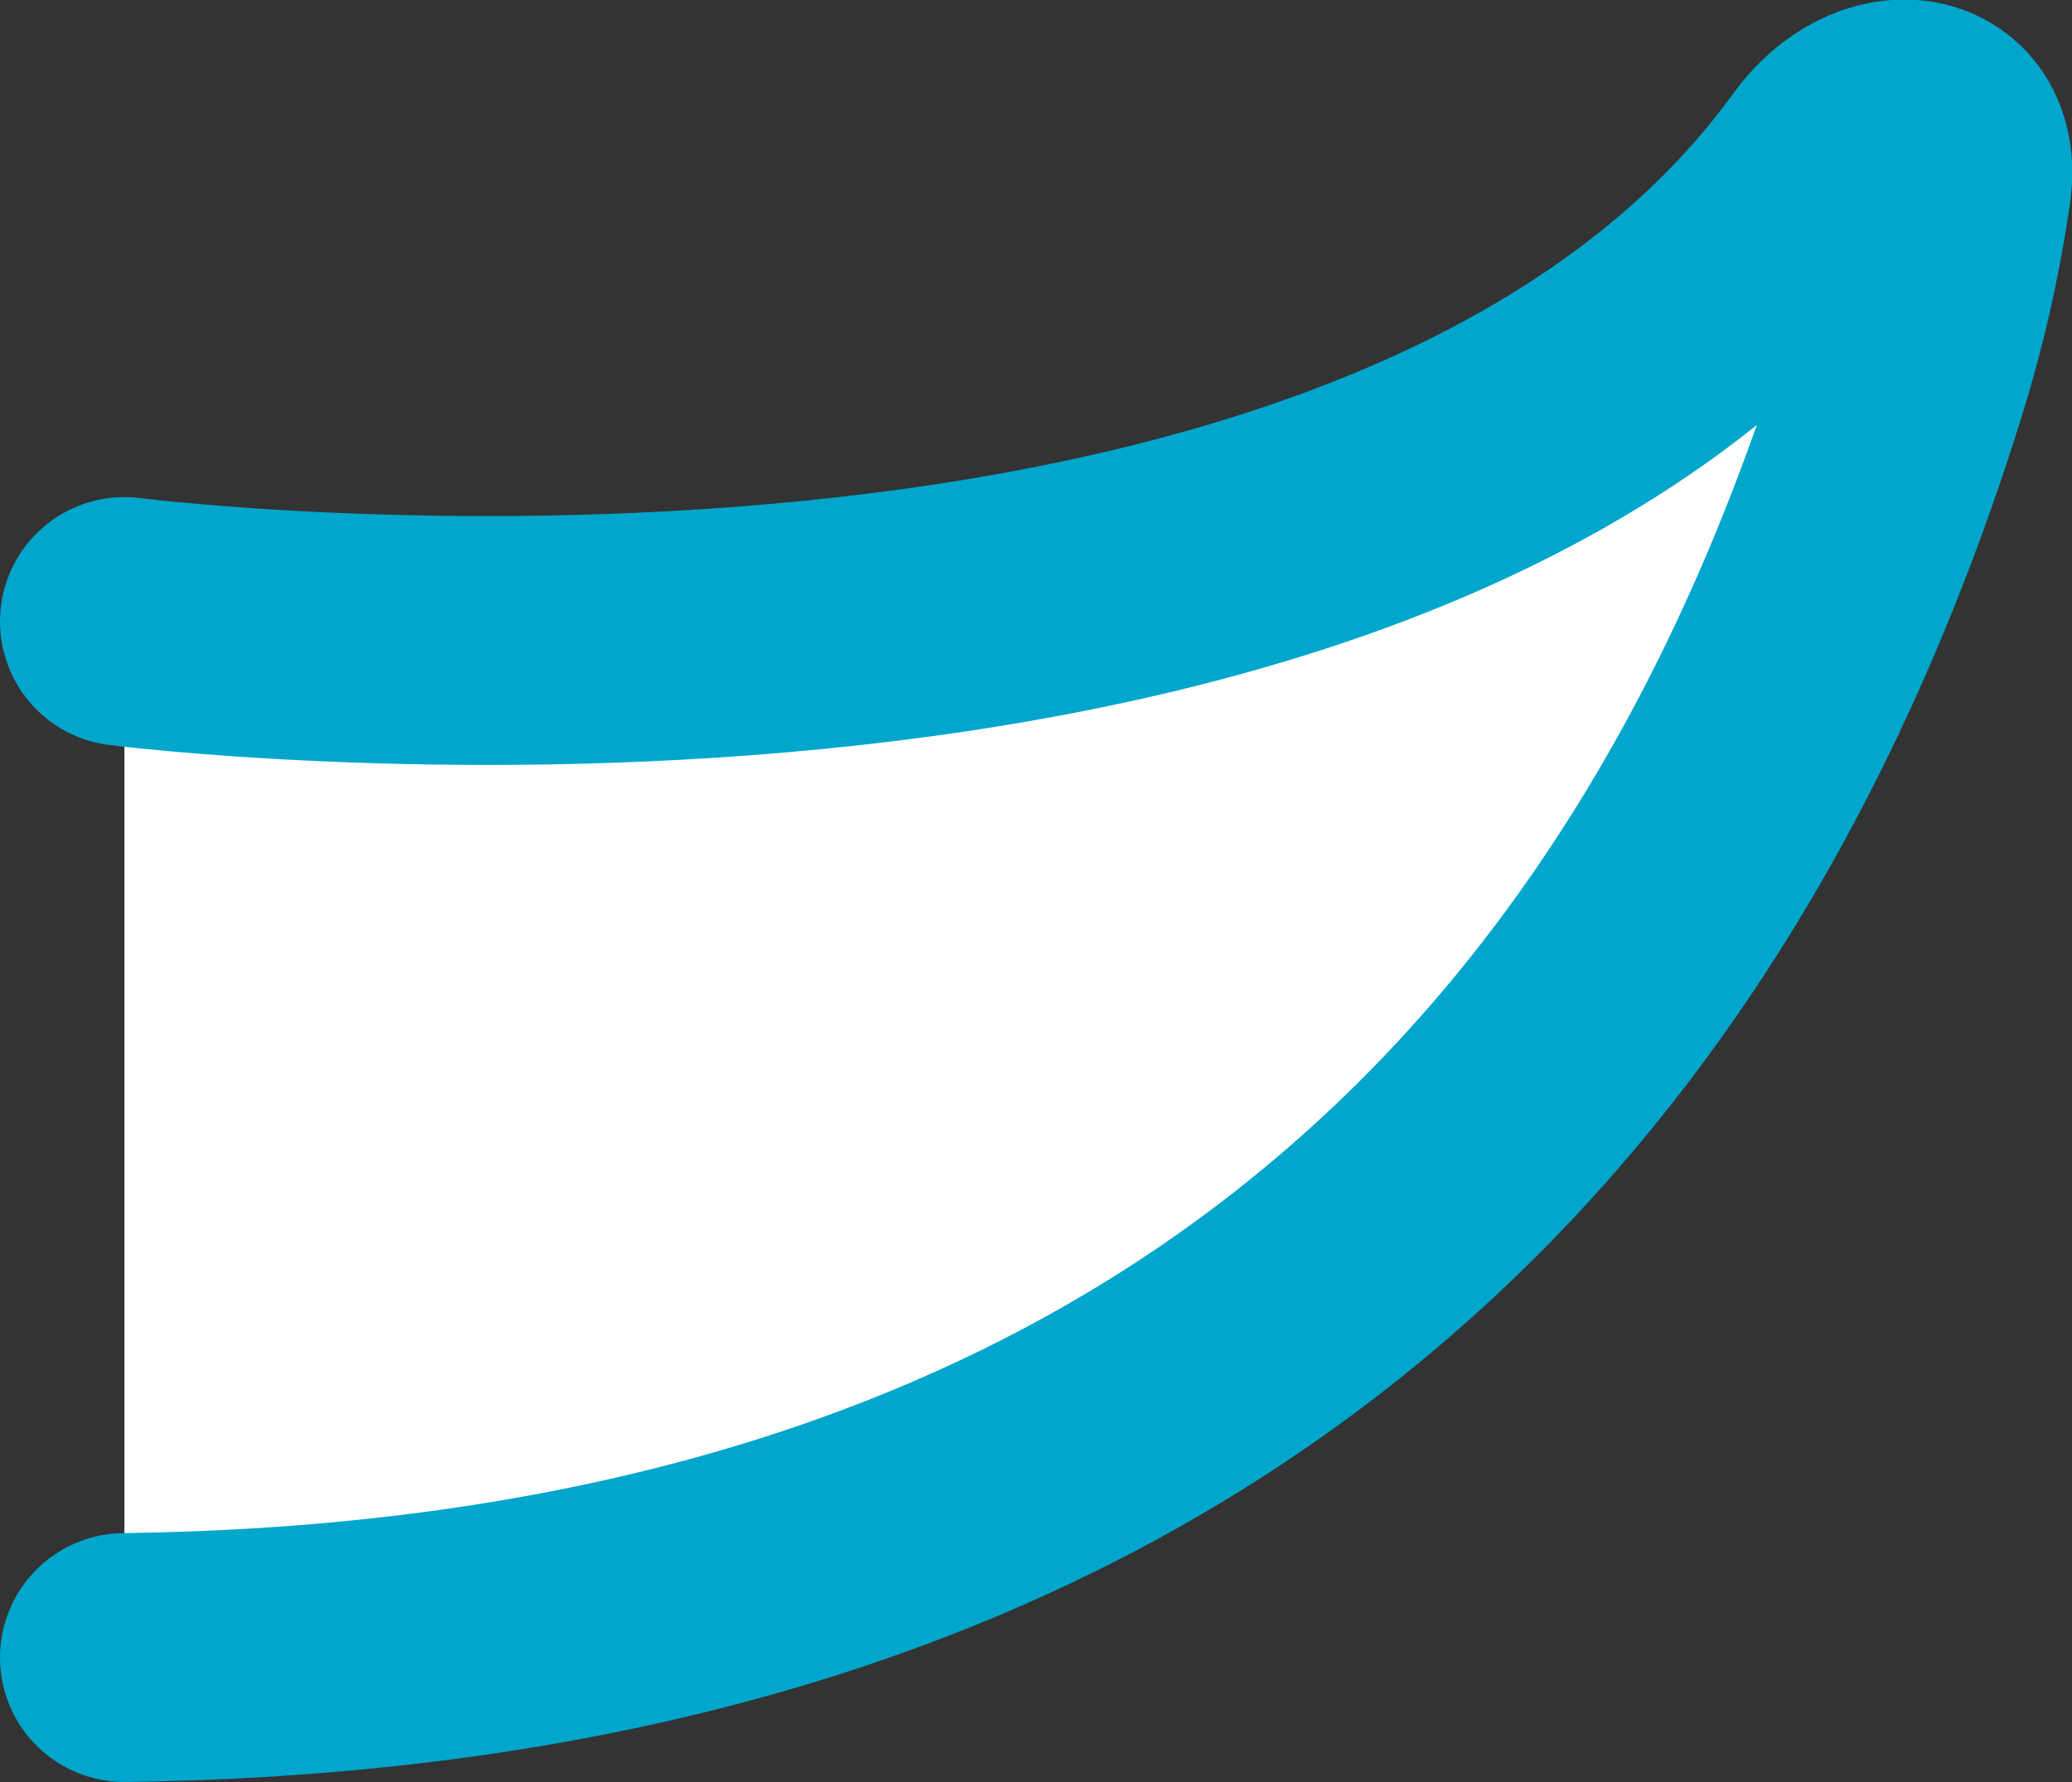
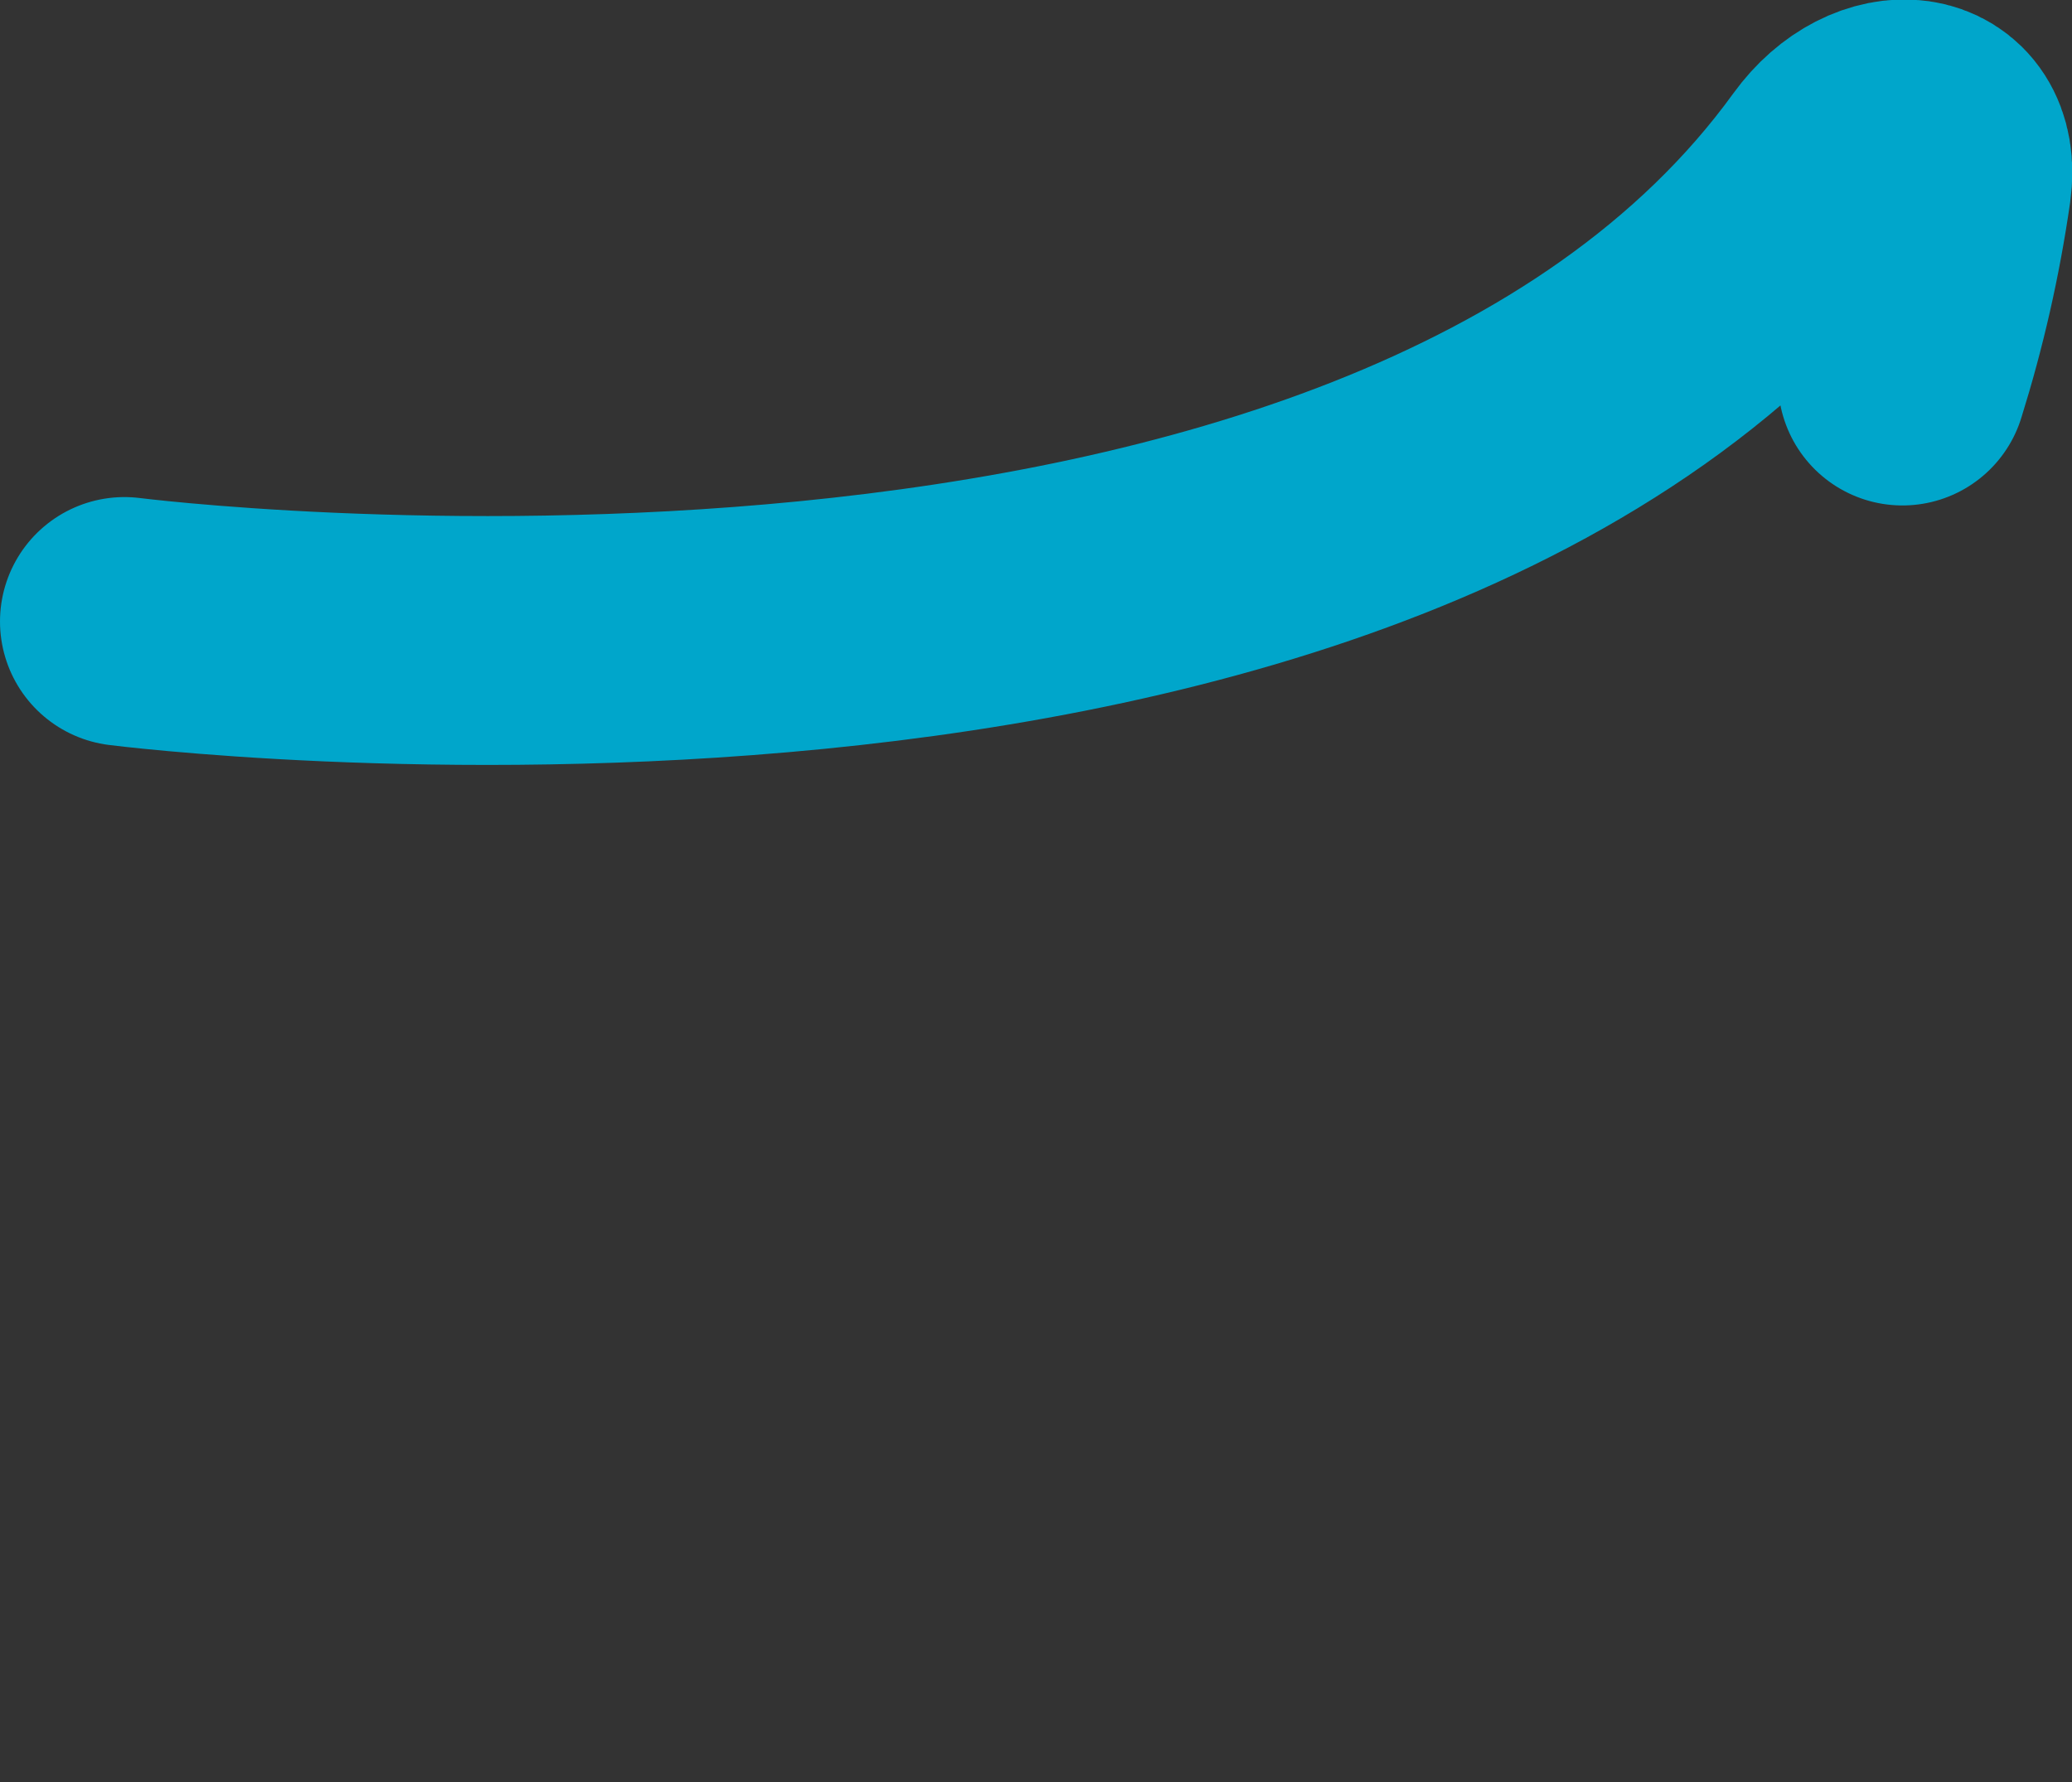
<svg xmlns="http://www.w3.org/2000/svg" id="_レイヤー_2" viewBox="0 0 32.14 27.64">
  <rect x="0" y="0" width="32.14" height="27.64" fill="#333333" stroke="none" />
  <defs>
    <style>.cls-1{fill:#fff;fill-rule:evenodd;stroke:#00a6cb;stroke-linecap:round;stroke-linejoin:round;stroke-width:3.86px;}</style>
  </defs>
  <g id="_文字">
-     <path class="cls-1" d="m1.93,9.64s19.6,2.5,26.52-7.06c.71-.98,1.91-.85,1.75.29-.15,1.04-.38,2.05-.69,3.04C24.83,20.9,13.75,25.56,1.93,25.71" />
+     <path class="cls-1" d="m1.93,9.64s19.6,2.5,26.52-7.06c.71-.98,1.91-.85,1.75.29-.15,1.04-.38,2.05-.69,3.04" />
  </g>
</svg>